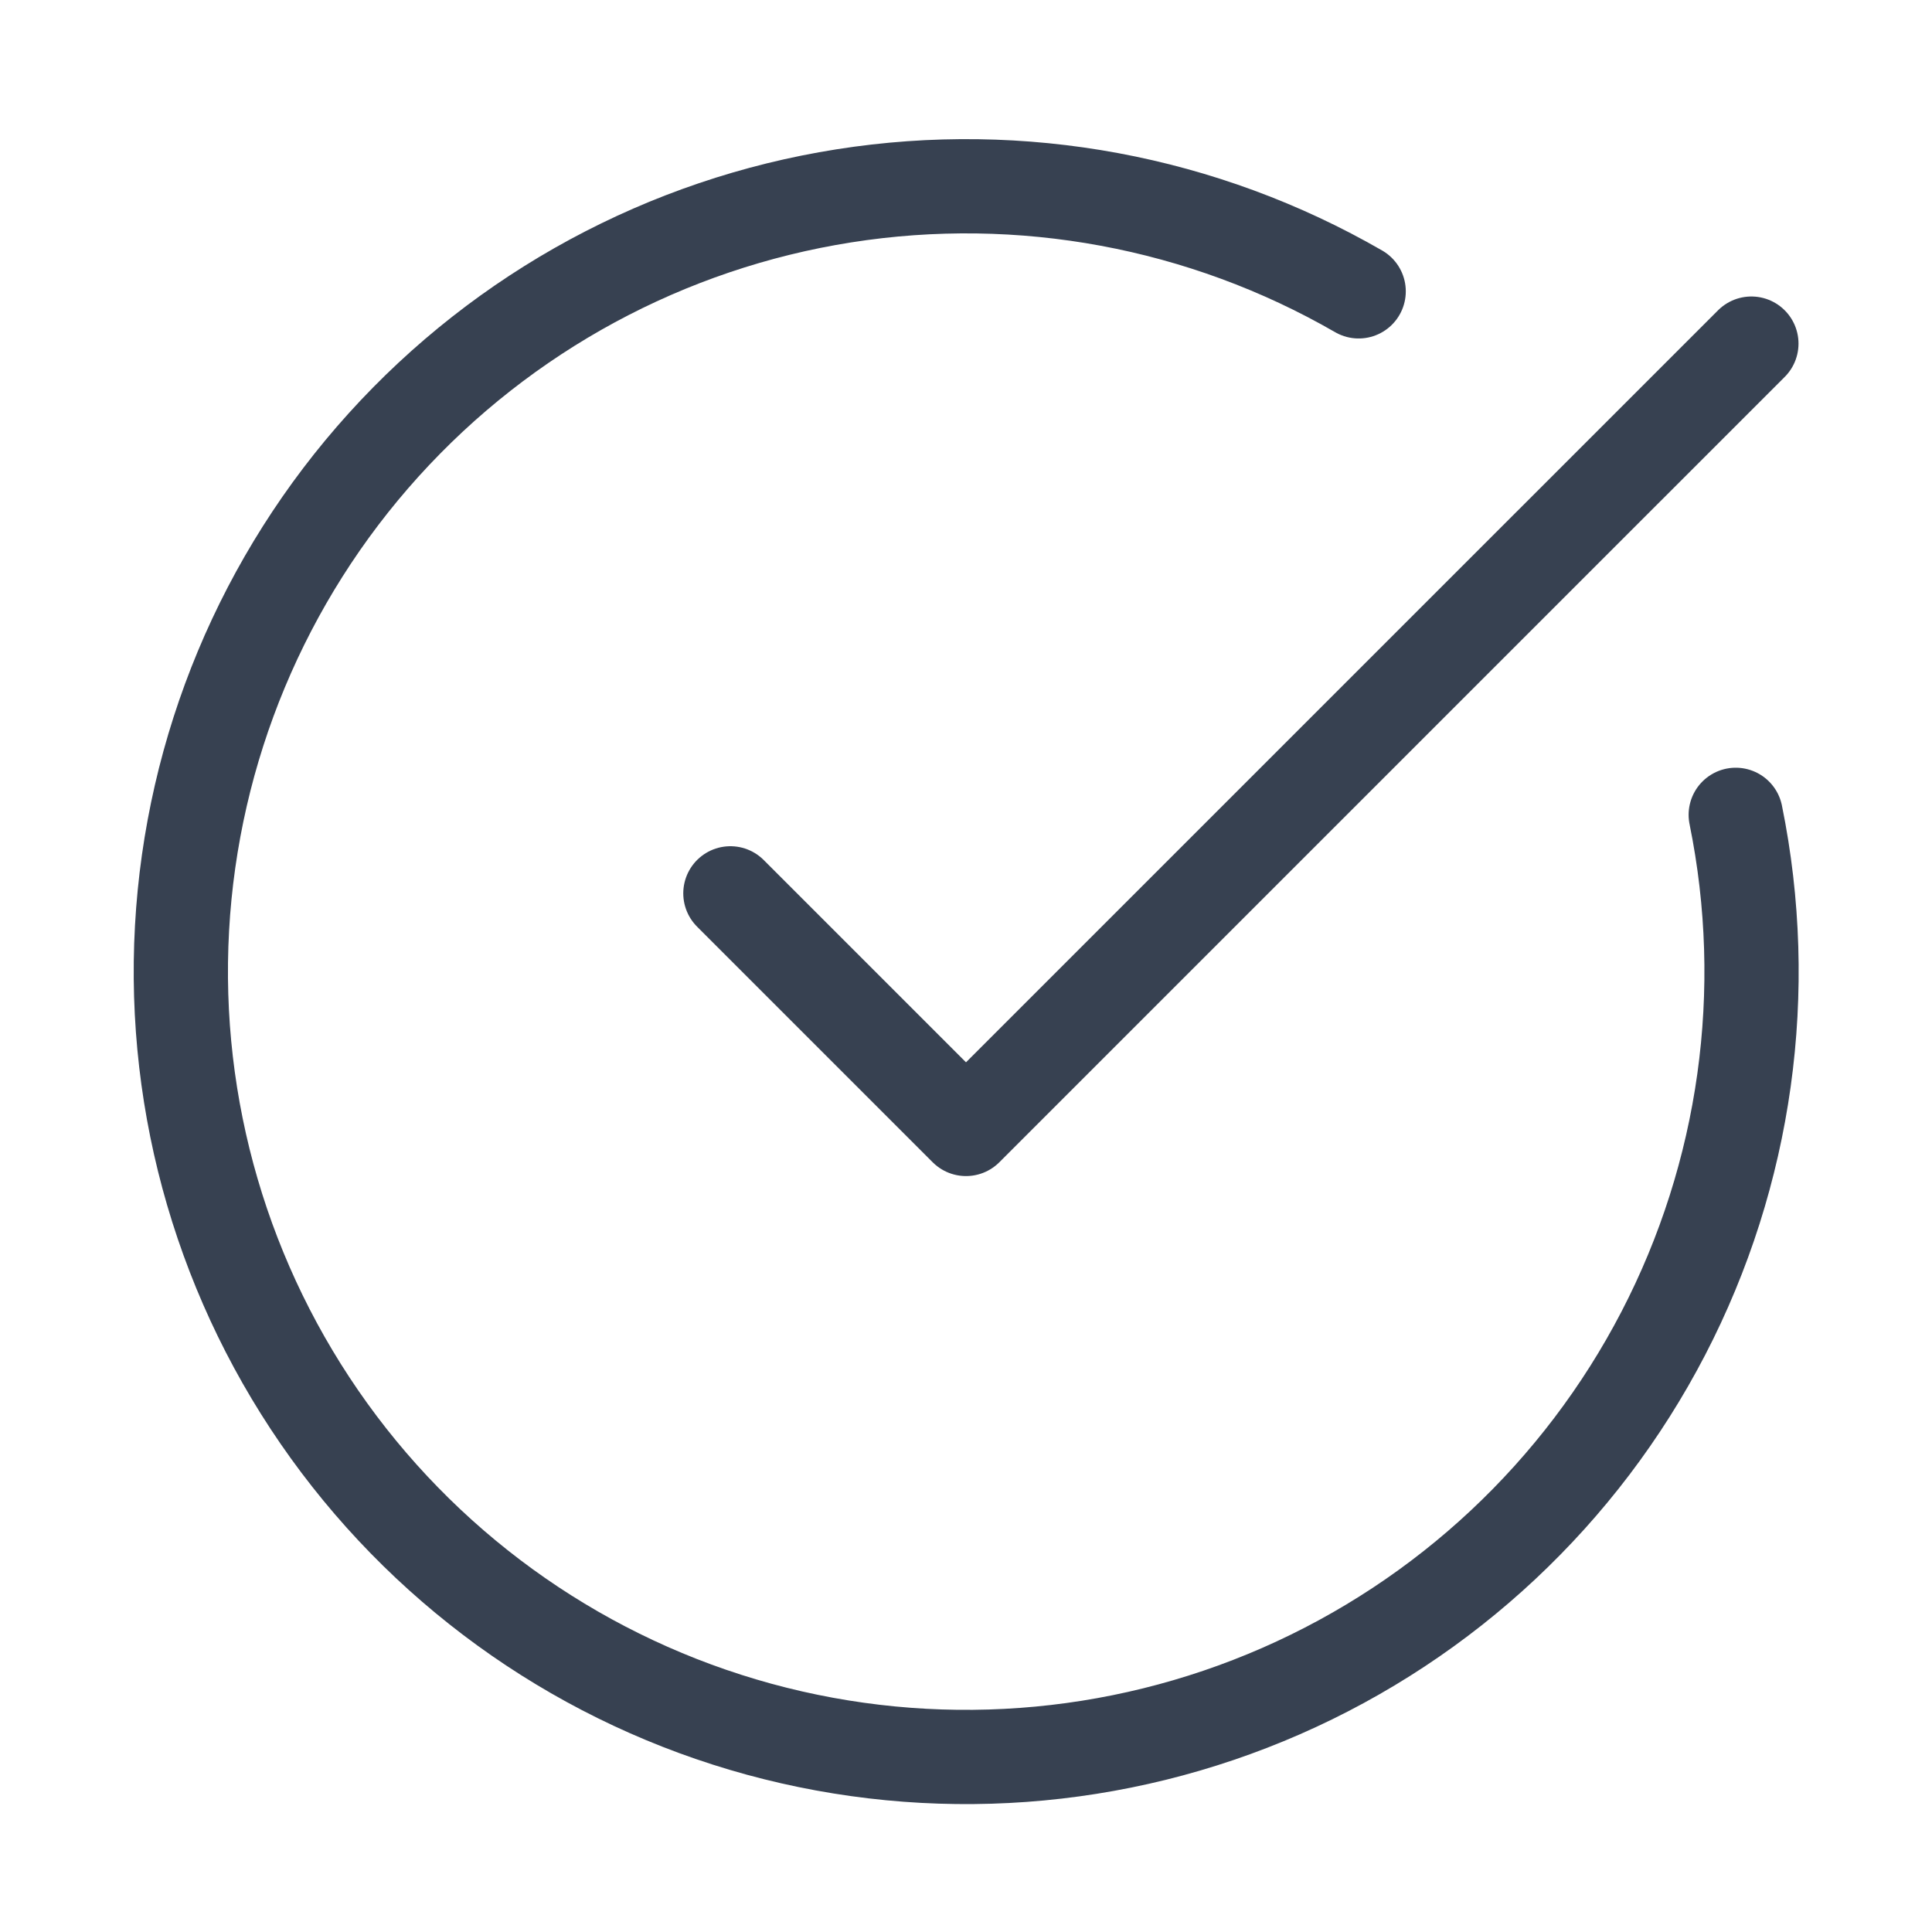
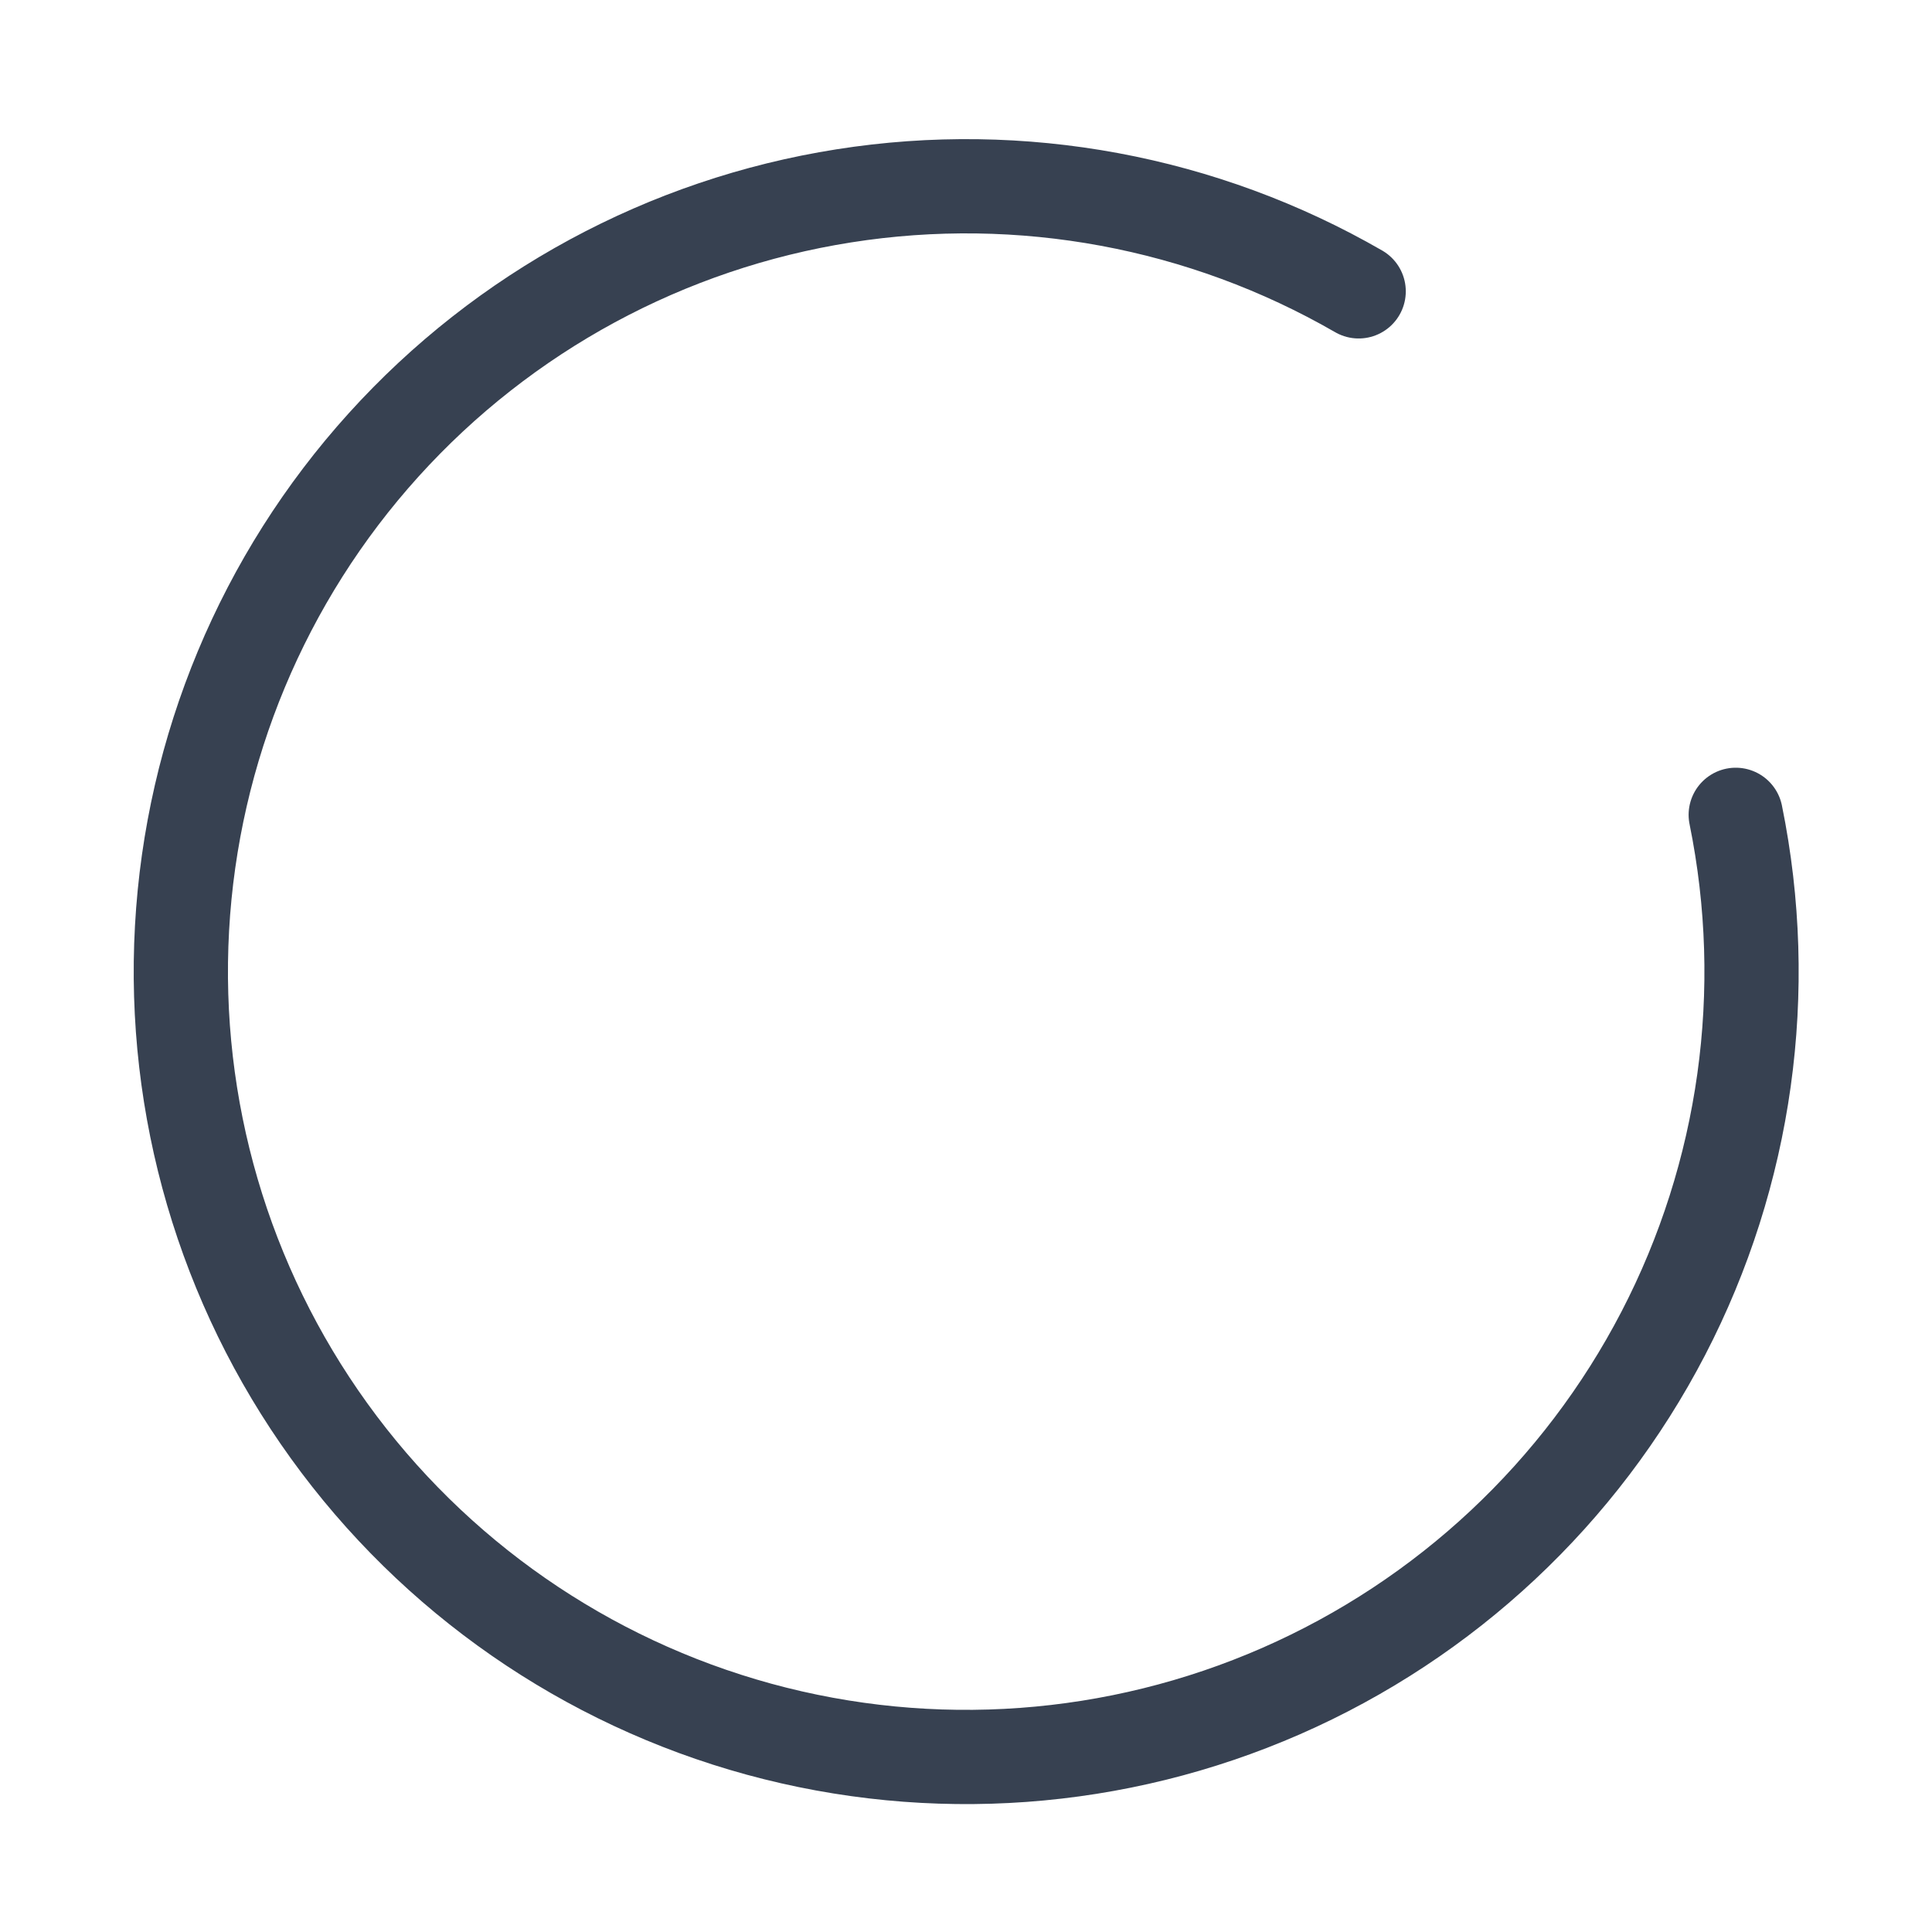
<svg xmlns="http://www.w3.org/2000/svg" width="41" height="41" viewBox="0 0 41 41" fill="none">
  <path d="M36.835 17.292C37.596 21.027 37.054 24.911 35.298 28.295C33.542 31.679 30.68 34.358 27.188 35.887C23.695 37.416 19.784 37.701 16.107 36.696C12.43 35.69 9.209 33.454 6.981 30.361C4.752 27.267 3.652 23.504 3.863 19.697C4.074 15.891 5.583 12.272 8.139 9.444C10.696 6.615 14.144 4.749 17.91 4.156C21.676 3.562 25.531 4.278 28.833 6.183" stroke="#374151" stroke-width="2" stroke-linecap="round" stroke-linejoin="round" />
-   <path d="M15.5 18.958L20.5 23.958L37.167 7.292" stroke="#374151" stroke-width="2" stroke-linecap="round" stroke-linejoin="round" />
</svg>